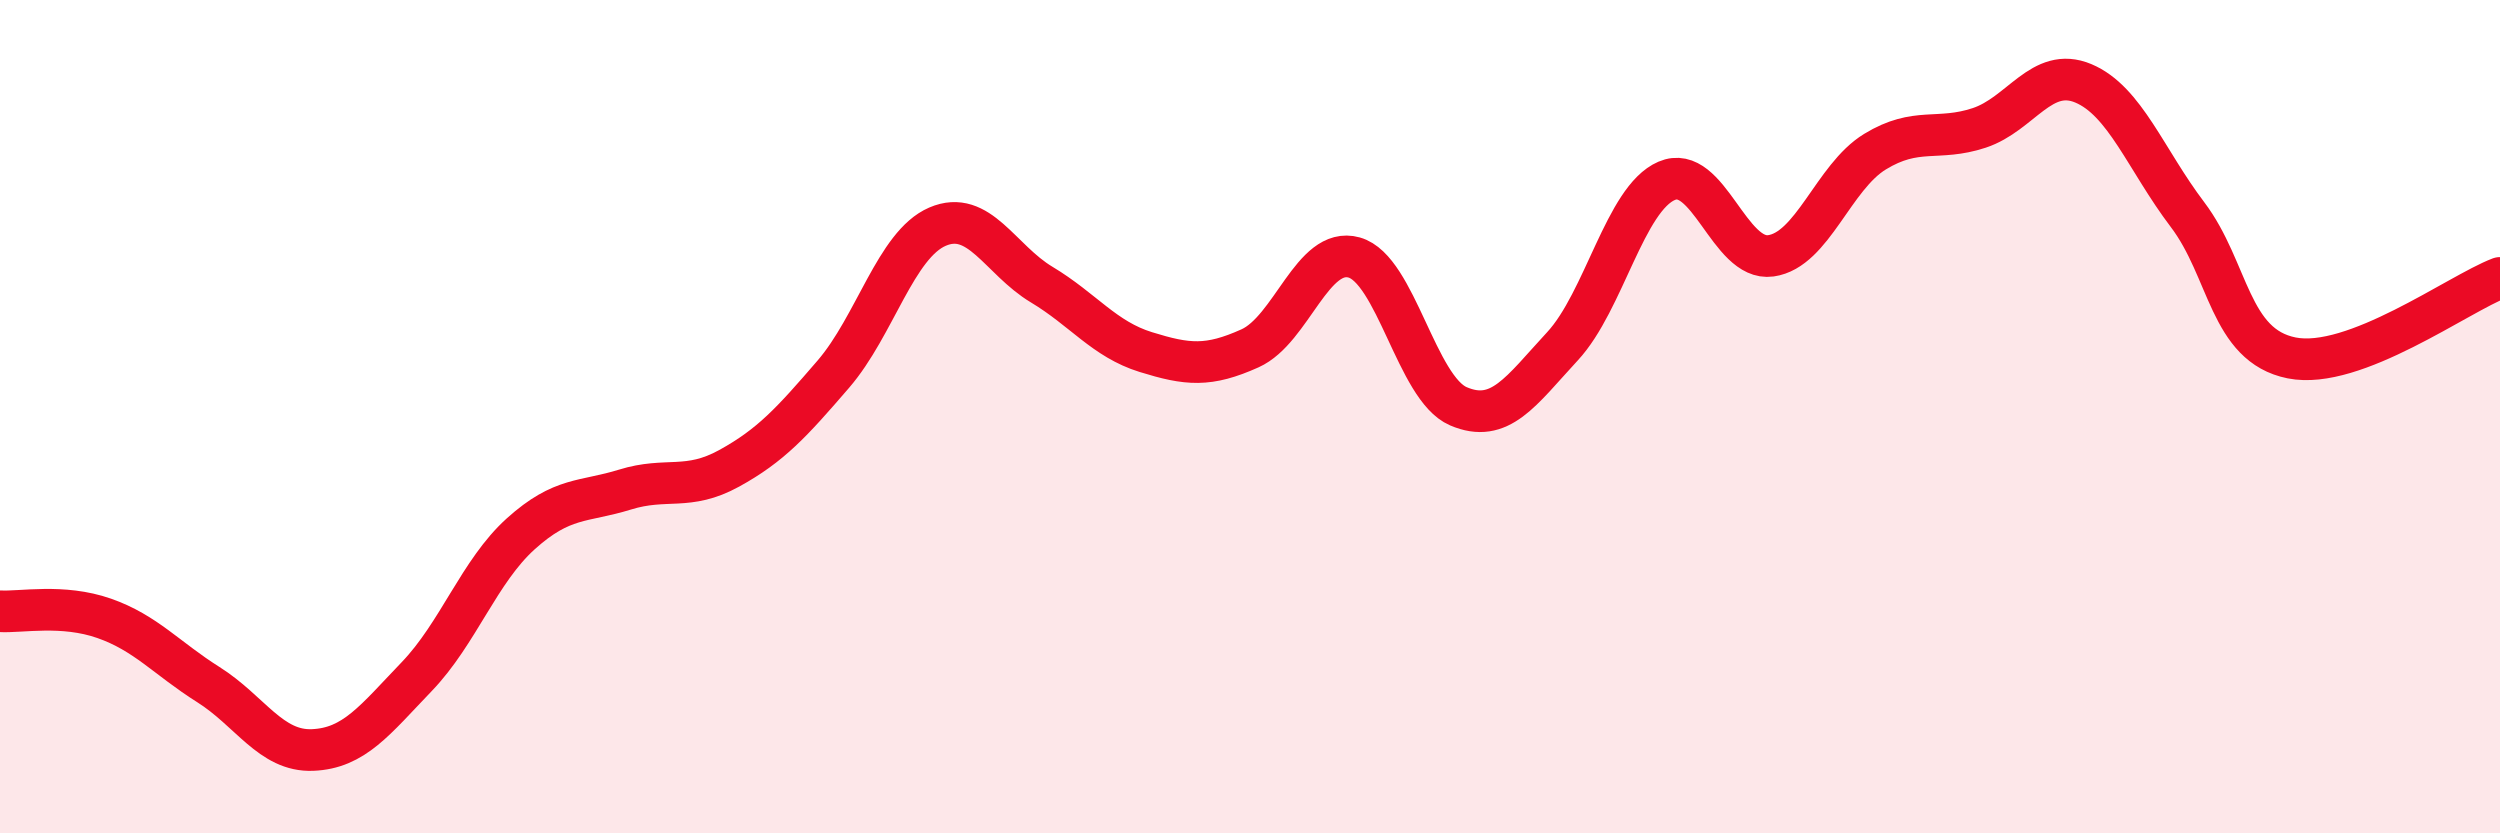
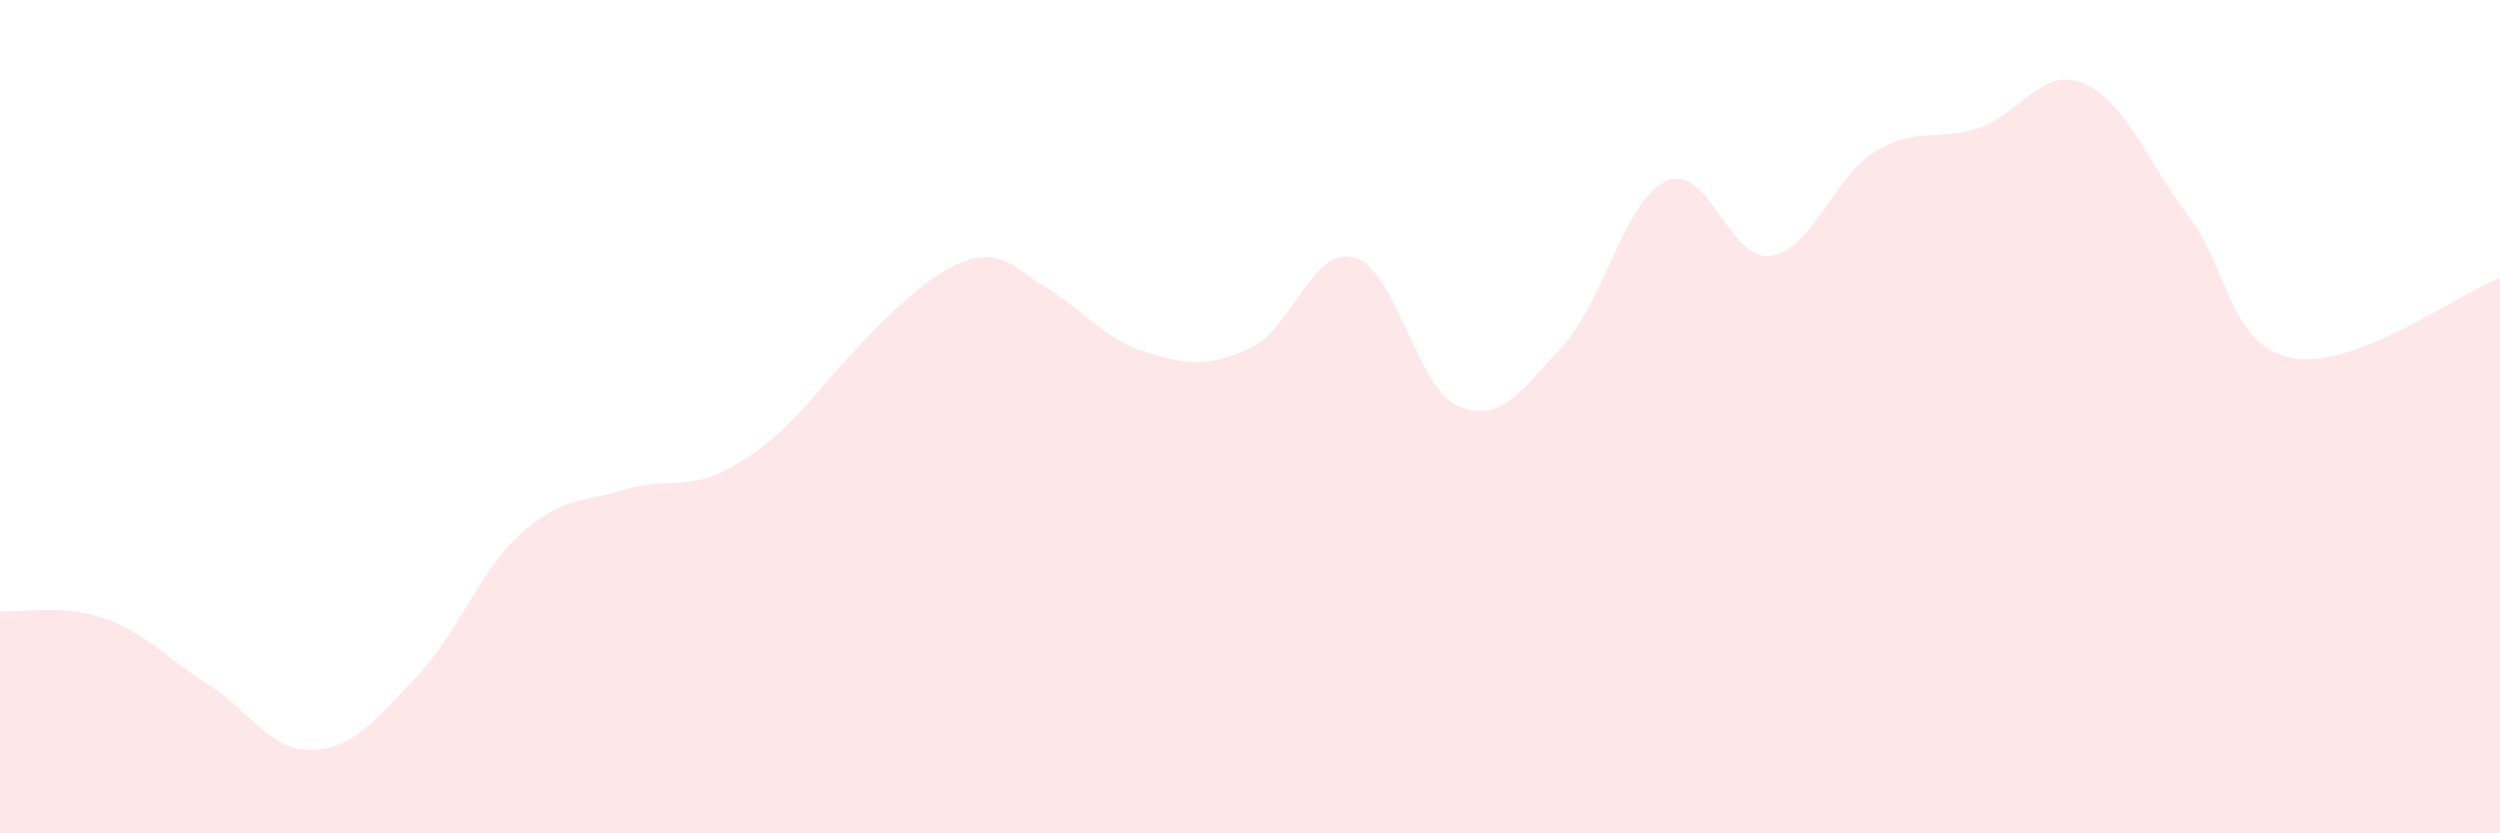
<svg xmlns="http://www.w3.org/2000/svg" width="60" height="20" viewBox="0 0 60 20">
-   <path d="M 0,14.67 C 0.5,14.7 1.5,14.49 2.5,14.84 C 3.5,15.19 4,15.8 5,16.43 C 6,17.06 6.5,18.04 7.5,18 C 8.5,17.96 9,17.28 10,16.24 C 11,15.2 11.5,13.71 12.5,12.81 C 13.5,11.91 14,12.06 15,11.75 C 16,11.44 16.5,11.79 17.5,11.24 C 18.5,10.69 19,10.14 20,8.98 C 21,7.82 21.5,5.87 22.5,5.44 C 23.5,5.01 24,6.23 25,6.83 C 26,7.43 26.5,8.14 27.5,8.45 C 28.5,8.76 29,8.81 30,8.36 C 31,7.91 31.5,5.9 32.5,6.18 C 33.5,6.46 34,9.32 35,9.75 C 36,10.18 36.5,9.39 37.5,8.31 C 38.5,7.23 39,4.77 40,4.34 C 41,3.91 41.5,6.28 42.5,6.14 C 43.5,6 44,4.25 45,3.64 C 46,3.03 46.5,3.4 47.5,3.07 C 48.5,2.74 49,1.58 50,2 C 51,2.42 51.5,3.83 52.5,5.15 C 53.5,6.47 53.5,8.29 55,8.59 C 56.5,8.89 59,7.05 60,6.67L60 20L0 20Z" fill="#EB0A25" opacity="0.1" stroke-linecap="round" stroke-linejoin="round" />
-   <path d="M 0,14.67 C 0.5,14.7 1.5,14.49 2.5,14.84 C 3.5,15.19 4,15.8 5,16.43 C 6,17.06 6.5,18.04 7.5,18 C 8.5,17.96 9,17.28 10,16.24 C 11,15.2 11.5,13.71 12.5,12.81 C 13.5,11.91 14,12.06 15,11.75 C 16,11.44 16.5,11.79 17.5,11.24 C 18.5,10.69 19,10.14 20,8.98 C 21,7.82 21.5,5.87 22.5,5.44 C 23.5,5.01 24,6.23 25,6.83 C 26,7.43 26.5,8.14 27.5,8.45 C 28.5,8.76 29,8.81 30,8.36 C 31,7.91 31.5,5.9 32.5,6.18 C 33.5,6.46 34,9.32 35,9.75 C 36,10.18 36.5,9.39 37.5,8.31 C 38.5,7.23 39,4.77 40,4.34 C 41,3.91 41.5,6.28 42.5,6.14 C 43.5,6 44,4.25 45,3.64 C 46,3.03 46.5,3.4 47.5,3.07 C 48.5,2.74 49,1.58 50,2 C 51,2.42 51.5,3.83 52.5,5.15 C 53.5,6.47 53.5,8.29 55,8.59 C 56.5,8.89 59,7.05 60,6.67" stroke="#EB0A25" stroke-width="1" fill="none" stroke-linecap="round" stroke-linejoin="round" />
+   <path d="M 0,14.67 C 0.5,14.7 1.5,14.49 2.5,14.84 C 3.5,15.19 4,15.8 5,16.43 C 6,17.06 6.5,18.04 7.5,18 C 8.5,17.96 9,17.28 10,16.24 C 11,15.2 11.5,13.71 12.5,12.81 C 13.5,11.91 14,12.06 15,11.75 C 16,11.44 16.5,11.79 17.5,11.24 C 18.5,10.69 19,10.14 20,8.98 C 23.5,5.01 24,6.23 25,6.83 C 26,7.43 26.5,8.14 27.5,8.45 C 28.5,8.76 29,8.81 30,8.36 C 31,7.91 31.5,5.9 32.5,6.18 C 33.5,6.46 34,9.32 35,9.75 C 36,10.18 36.5,9.39 37.5,8.31 C 38.5,7.23 39,4.77 40,4.34 C 41,3.91 41.5,6.28 42.5,6.14 C 43.5,6 44,4.25 45,3.64 C 46,3.03 46.5,3.4 47.5,3.07 C 48.5,2.74 49,1.58 50,2 C 51,2.42 51.5,3.83 52.5,5.15 C 53.5,6.47 53.5,8.29 55,8.59 C 56.5,8.89 59,7.05 60,6.67L60 20L0 20Z" fill="#EB0A25" opacity="0.1" stroke-linecap="round" stroke-linejoin="round" />
</svg>